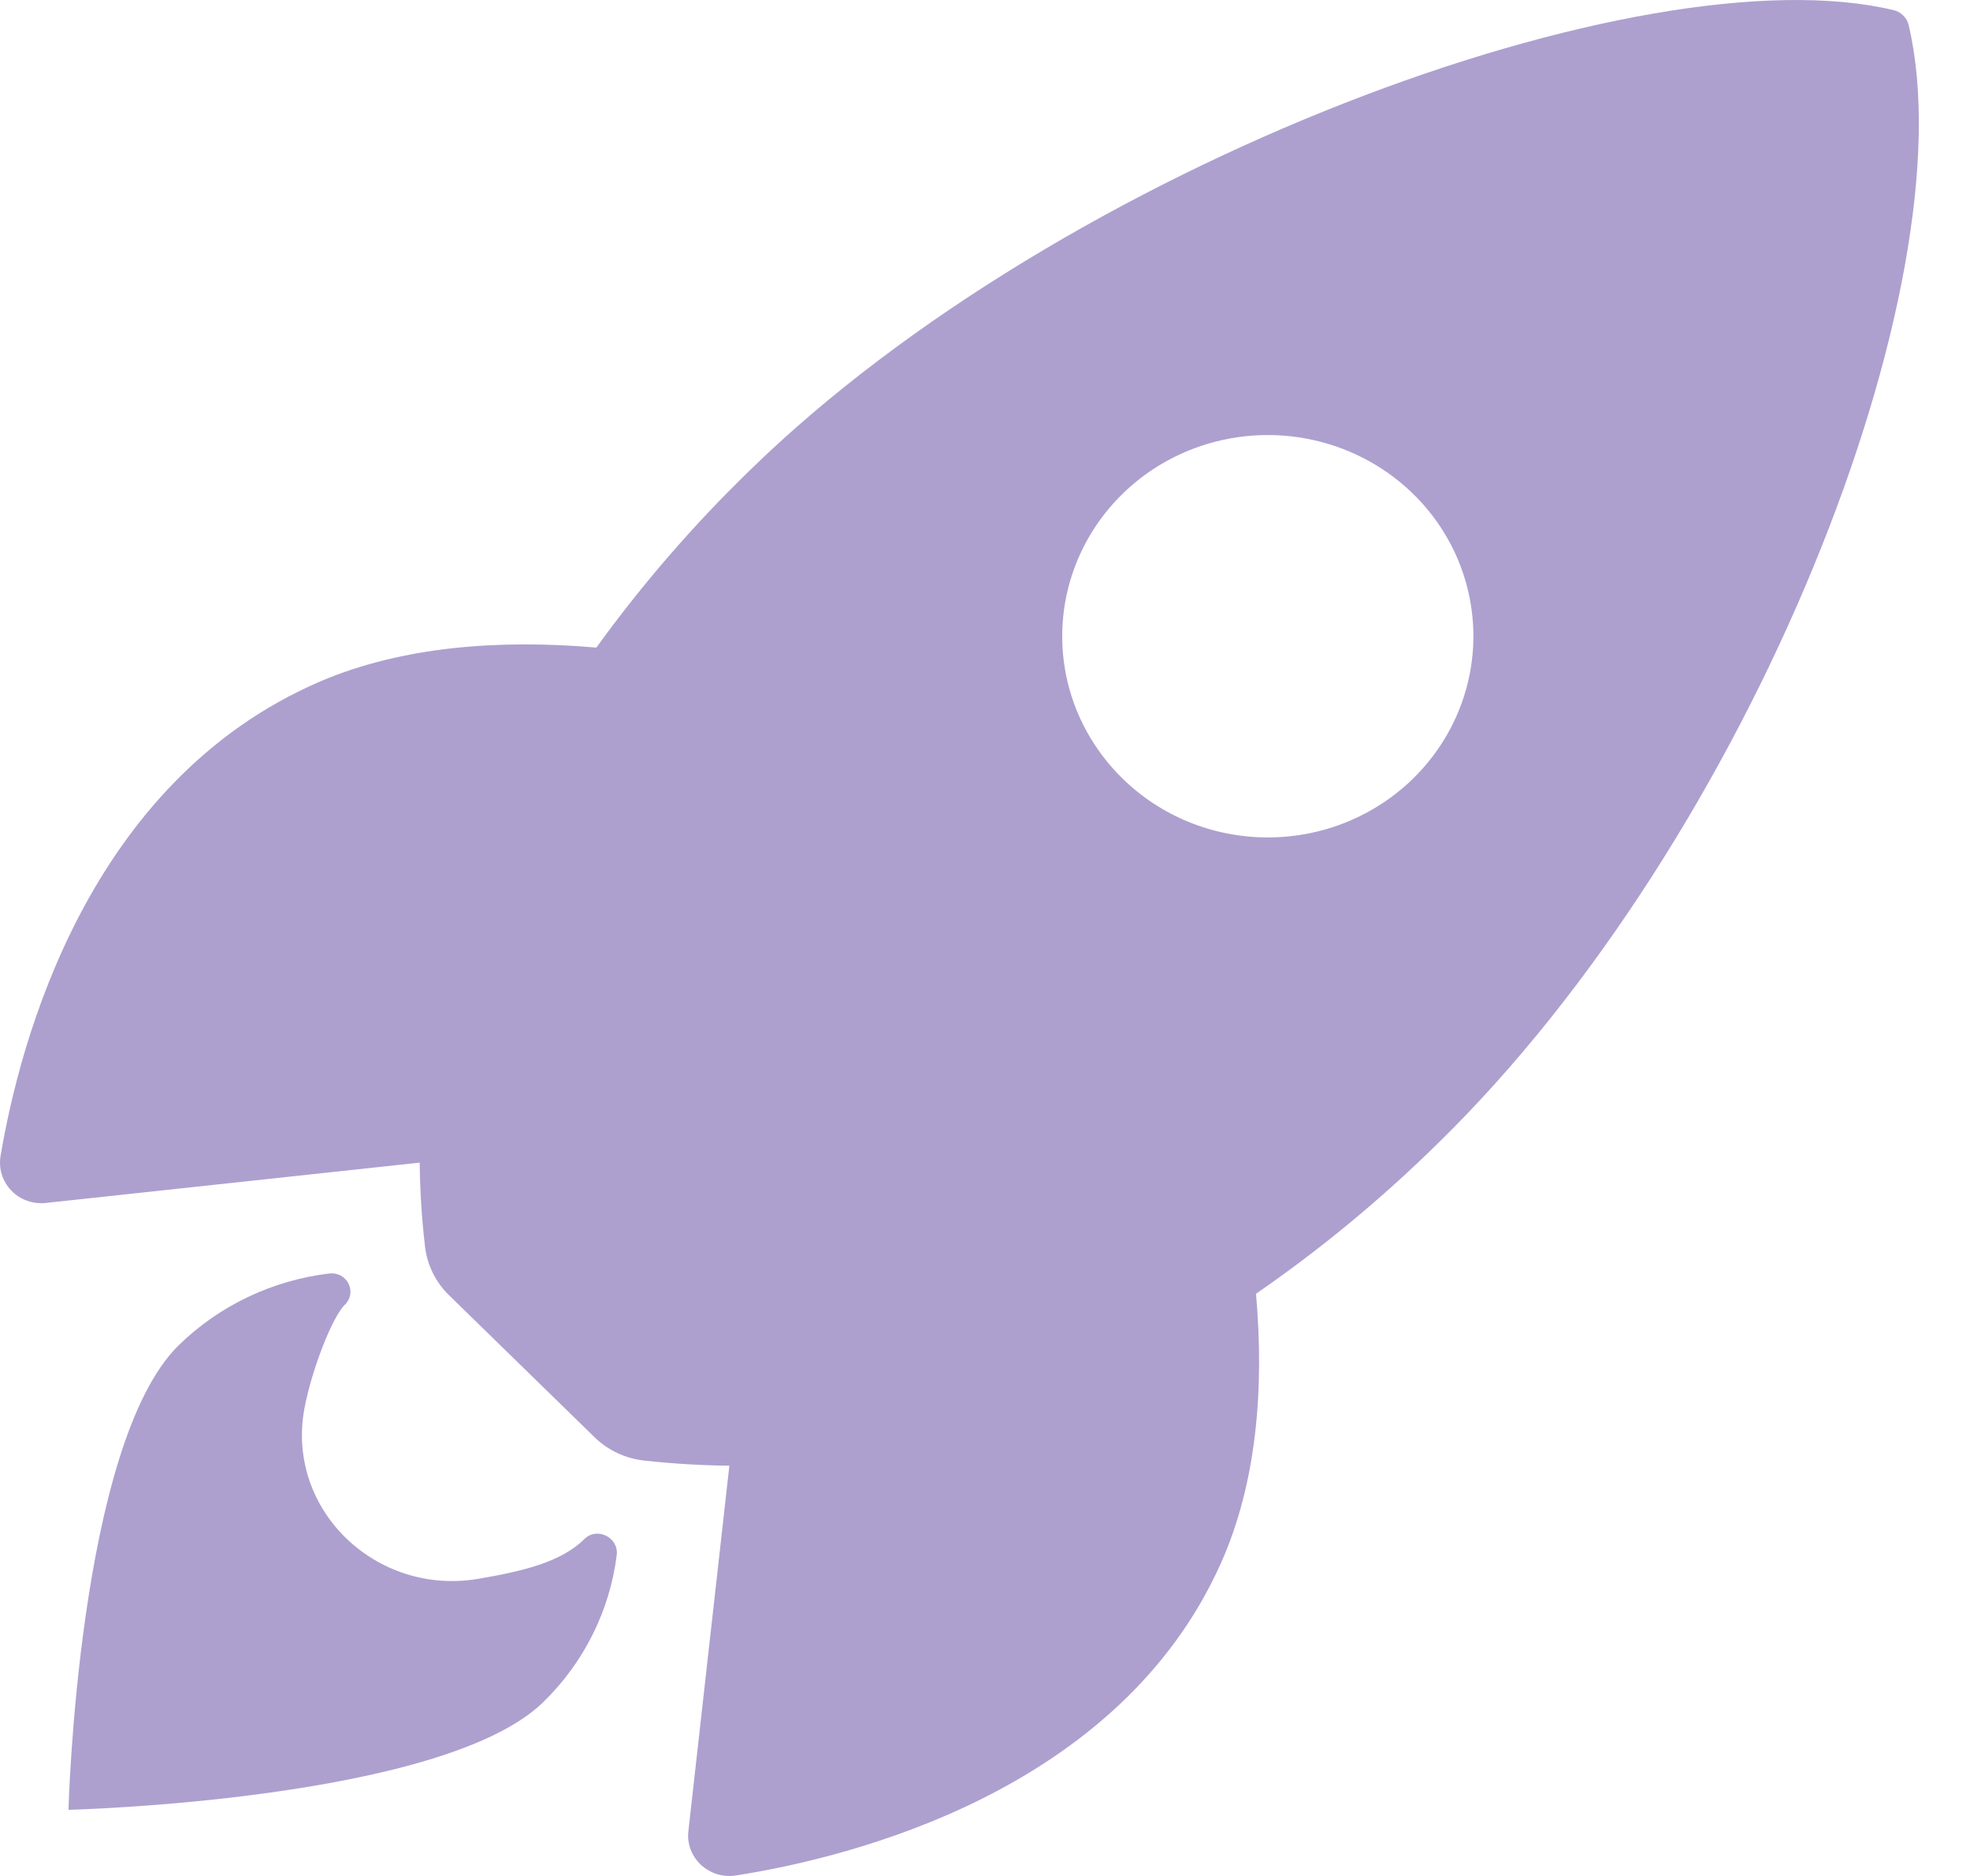
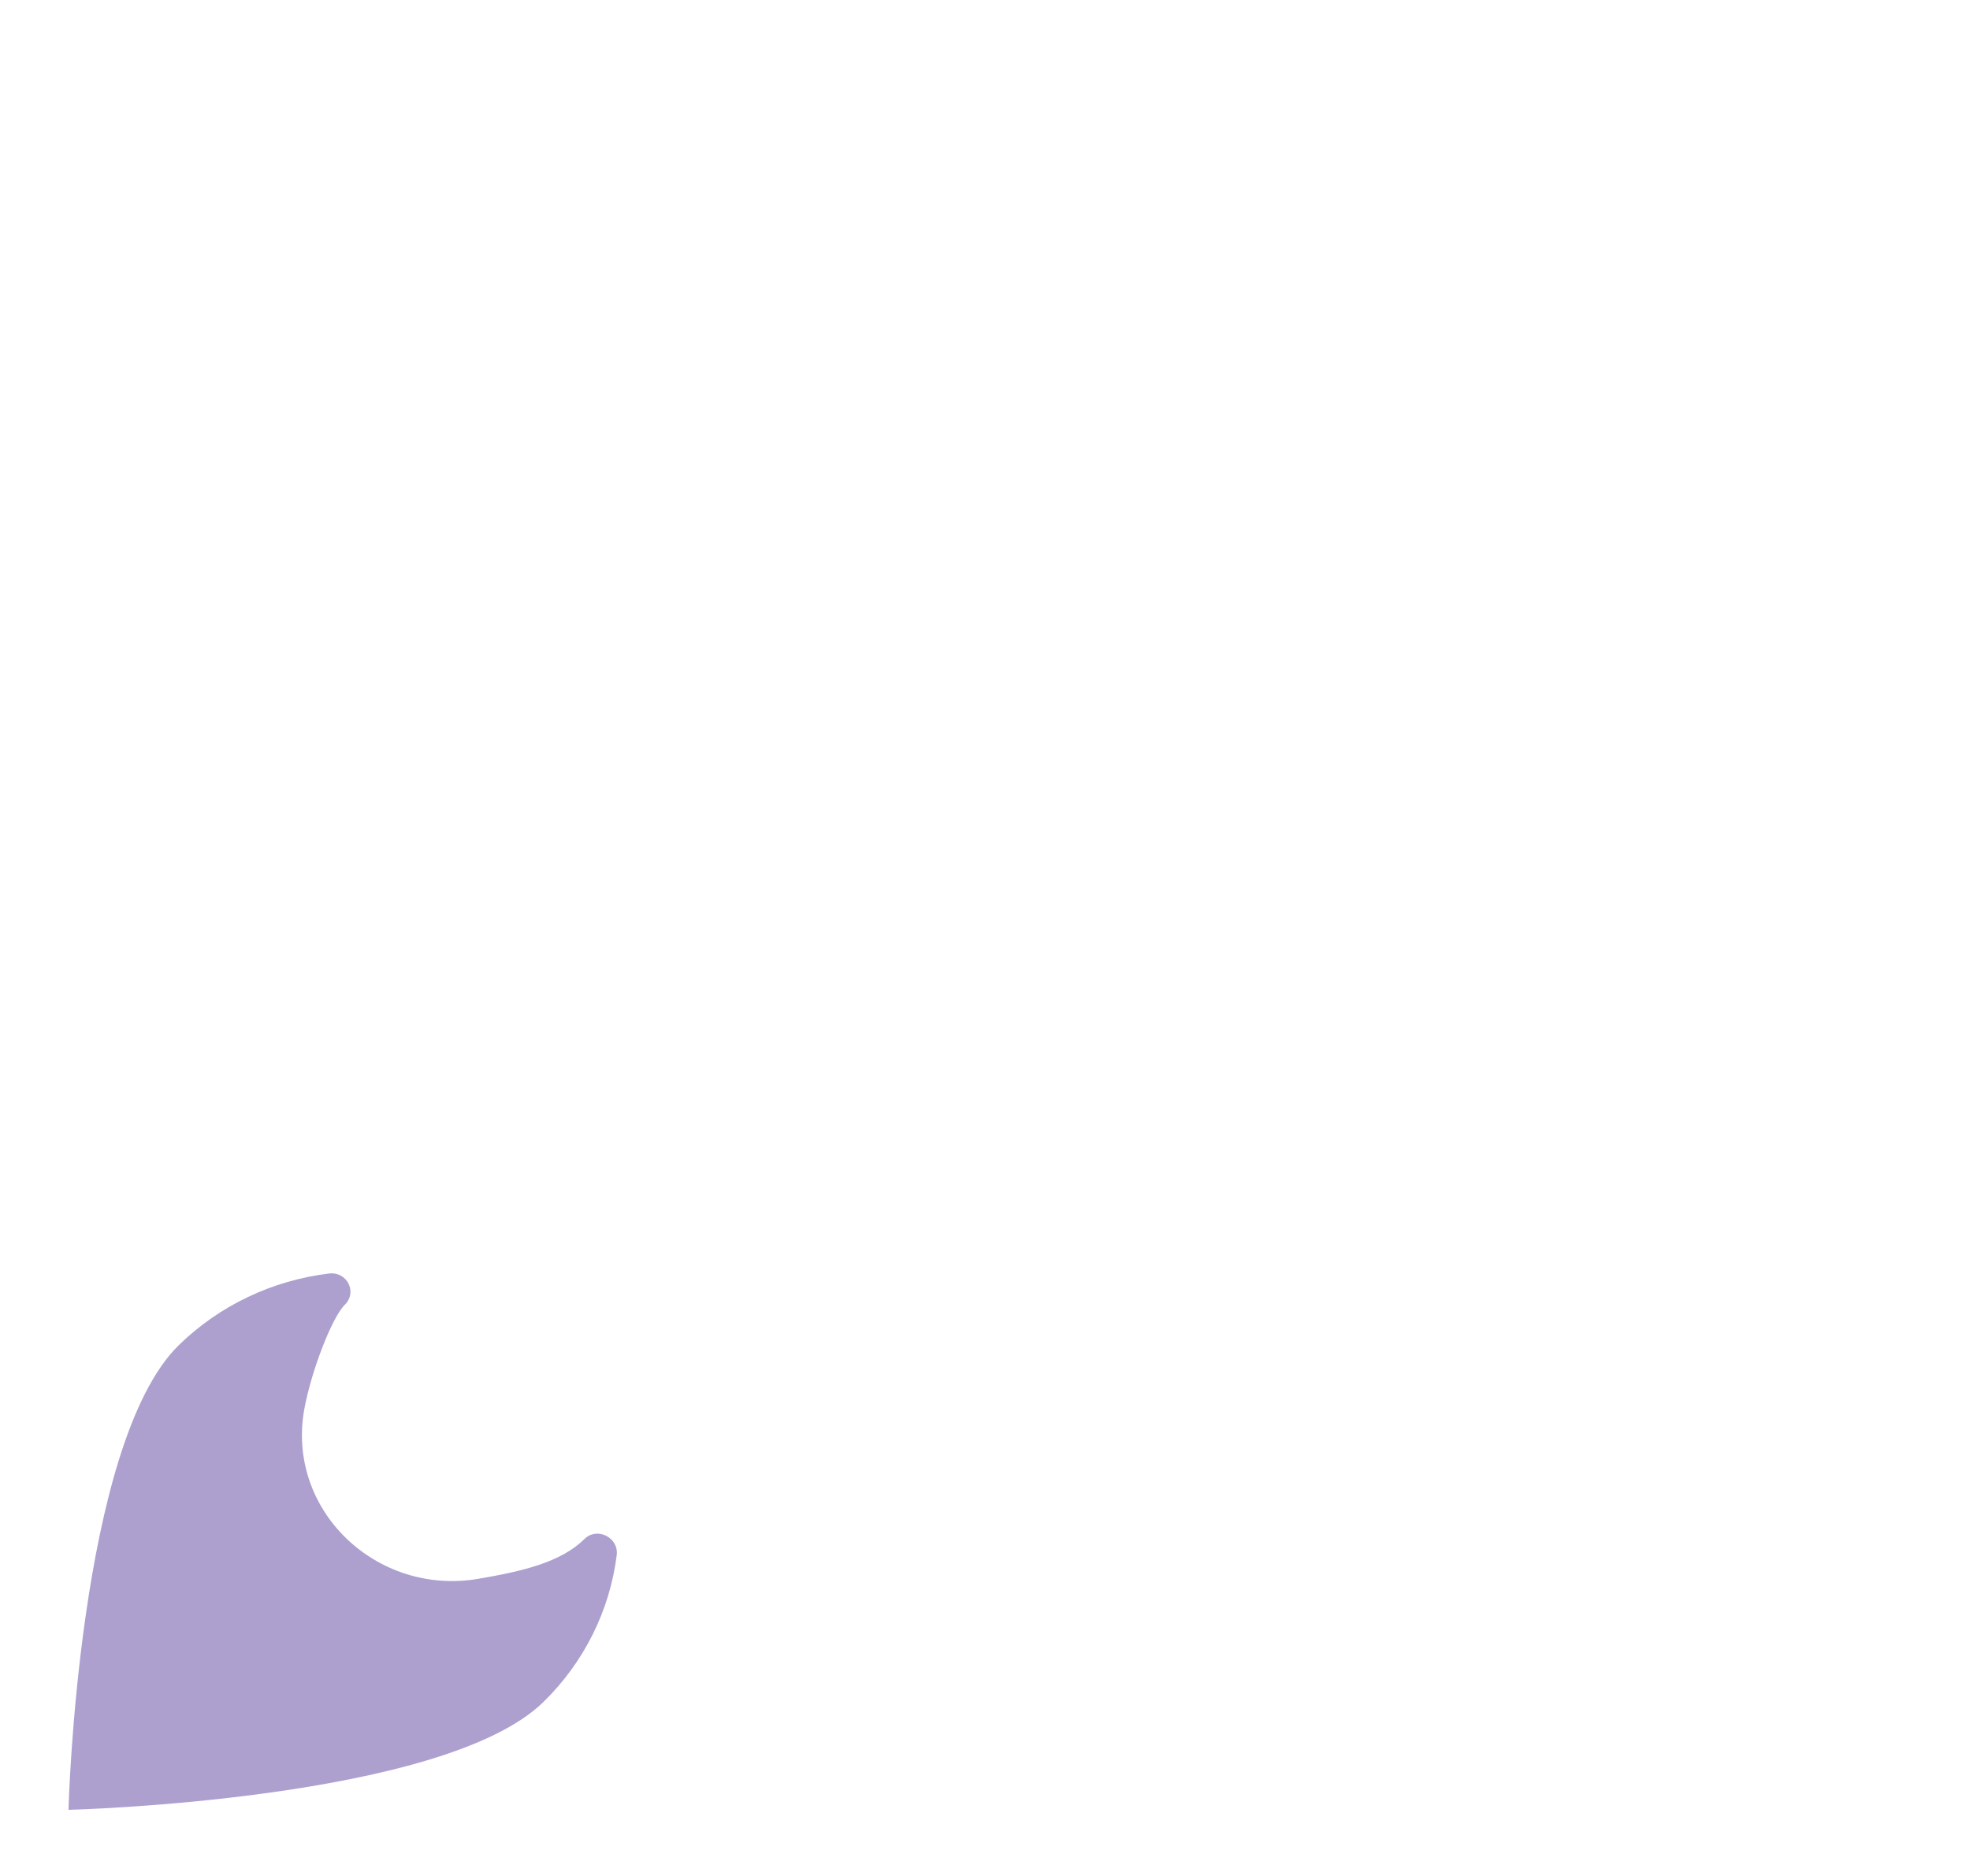
<svg xmlns="http://www.w3.org/2000/svg" width="21" height="20" viewBox="0 0 21 20" fill="none">
-   <path d="M20.347 0.271C20.339 0.232 20.319 0.195 20.29 0.167C20.262 0.138 20.225 0.117 20.185 0.108C17.511 -0.532 11.332 1.748 7.984 5.023C7.387 5.603 6.843 6.232 6.357 6.904C5.325 6.815 4.293 6.89 3.413 7.265C0.93 8.334 0.208 11.124 0.006 12.324C-0.005 12.39 -0.001 12.457 0.019 12.521C0.039 12.585 0.073 12.643 0.12 12.692C0.166 12.741 0.224 12.778 0.288 12.801C0.352 12.824 0.42 12.832 0.488 12.825L4.474 12.395C4.477 12.689 4.495 12.982 4.529 13.275C4.549 13.478 4.641 13.668 4.789 13.811L6.333 15.318C6.479 15.463 6.673 15.553 6.881 15.573C7.178 15.605 7.476 15.623 7.775 15.626L7.338 19.523C7.33 19.589 7.339 19.656 7.362 19.718C7.386 19.781 7.424 19.837 7.474 19.883C7.523 19.928 7.583 19.962 7.648 19.982C7.713 20.001 7.782 20.005 7.849 19.994C9.073 19.802 11.929 19.095 13.015 16.665C13.399 15.804 13.477 14.799 13.389 13.793C14.077 13.318 14.722 12.785 15.316 12.201C18.674 8.931 20.991 3.019 20.347 0.271ZM11.966 8.3C11.659 8 11.45 7.618 11.365 7.202C11.281 6.785 11.324 6.354 11.49 5.962C11.656 5.57 11.937 5.235 12.297 4.999C12.657 4.764 13.081 4.638 13.515 4.638C13.948 4.638 14.372 4.764 14.732 4.999C15.093 5.235 15.374 5.57 15.54 5.962C15.705 6.354 15.749 6.785 15.664 7.202C15.579 7.618 15.37 8 15.064 8.3C14.861 8.499 14.619 8.657 14.353 8.765C14.087 8.873 13.802 8.928 13.515 8.928C13.227 8.928 12.942 8.873 12.676 8.765C12.41 8.657 12.169 8.499 11.966 8.3Z" fill="#ADA0CF" />
  <path d="M6.228 16.41C5.977 16.655 5.576 16.751 5.093 16.833C4.008 17.014 3.049 16.096 3.244 15.022C3.319 14.615 3.539 14.044 3.676 13.91C3.706 13.882 3.726 13.844 3.733 13.804C3.74 13.763 3.734 13.722 3.715 13.685C3.697 13.648 3.667 13.618 3.63 13.598C3.593 13.579 3.551 13.572 3.509 13.577C2.902 13.65 2.338 13.919 1.905 14.342C0.832 15.394 0.73 19.295 0.73 19.295C0.73 19.295 4.719 19.196 5.793 18.145C6.226 17.722 6.502 17.168 6.575 16.573C6.592 16.387 6.359 16.275 6.228 16.41Z" fill="#ADA0CF" />
</svg>